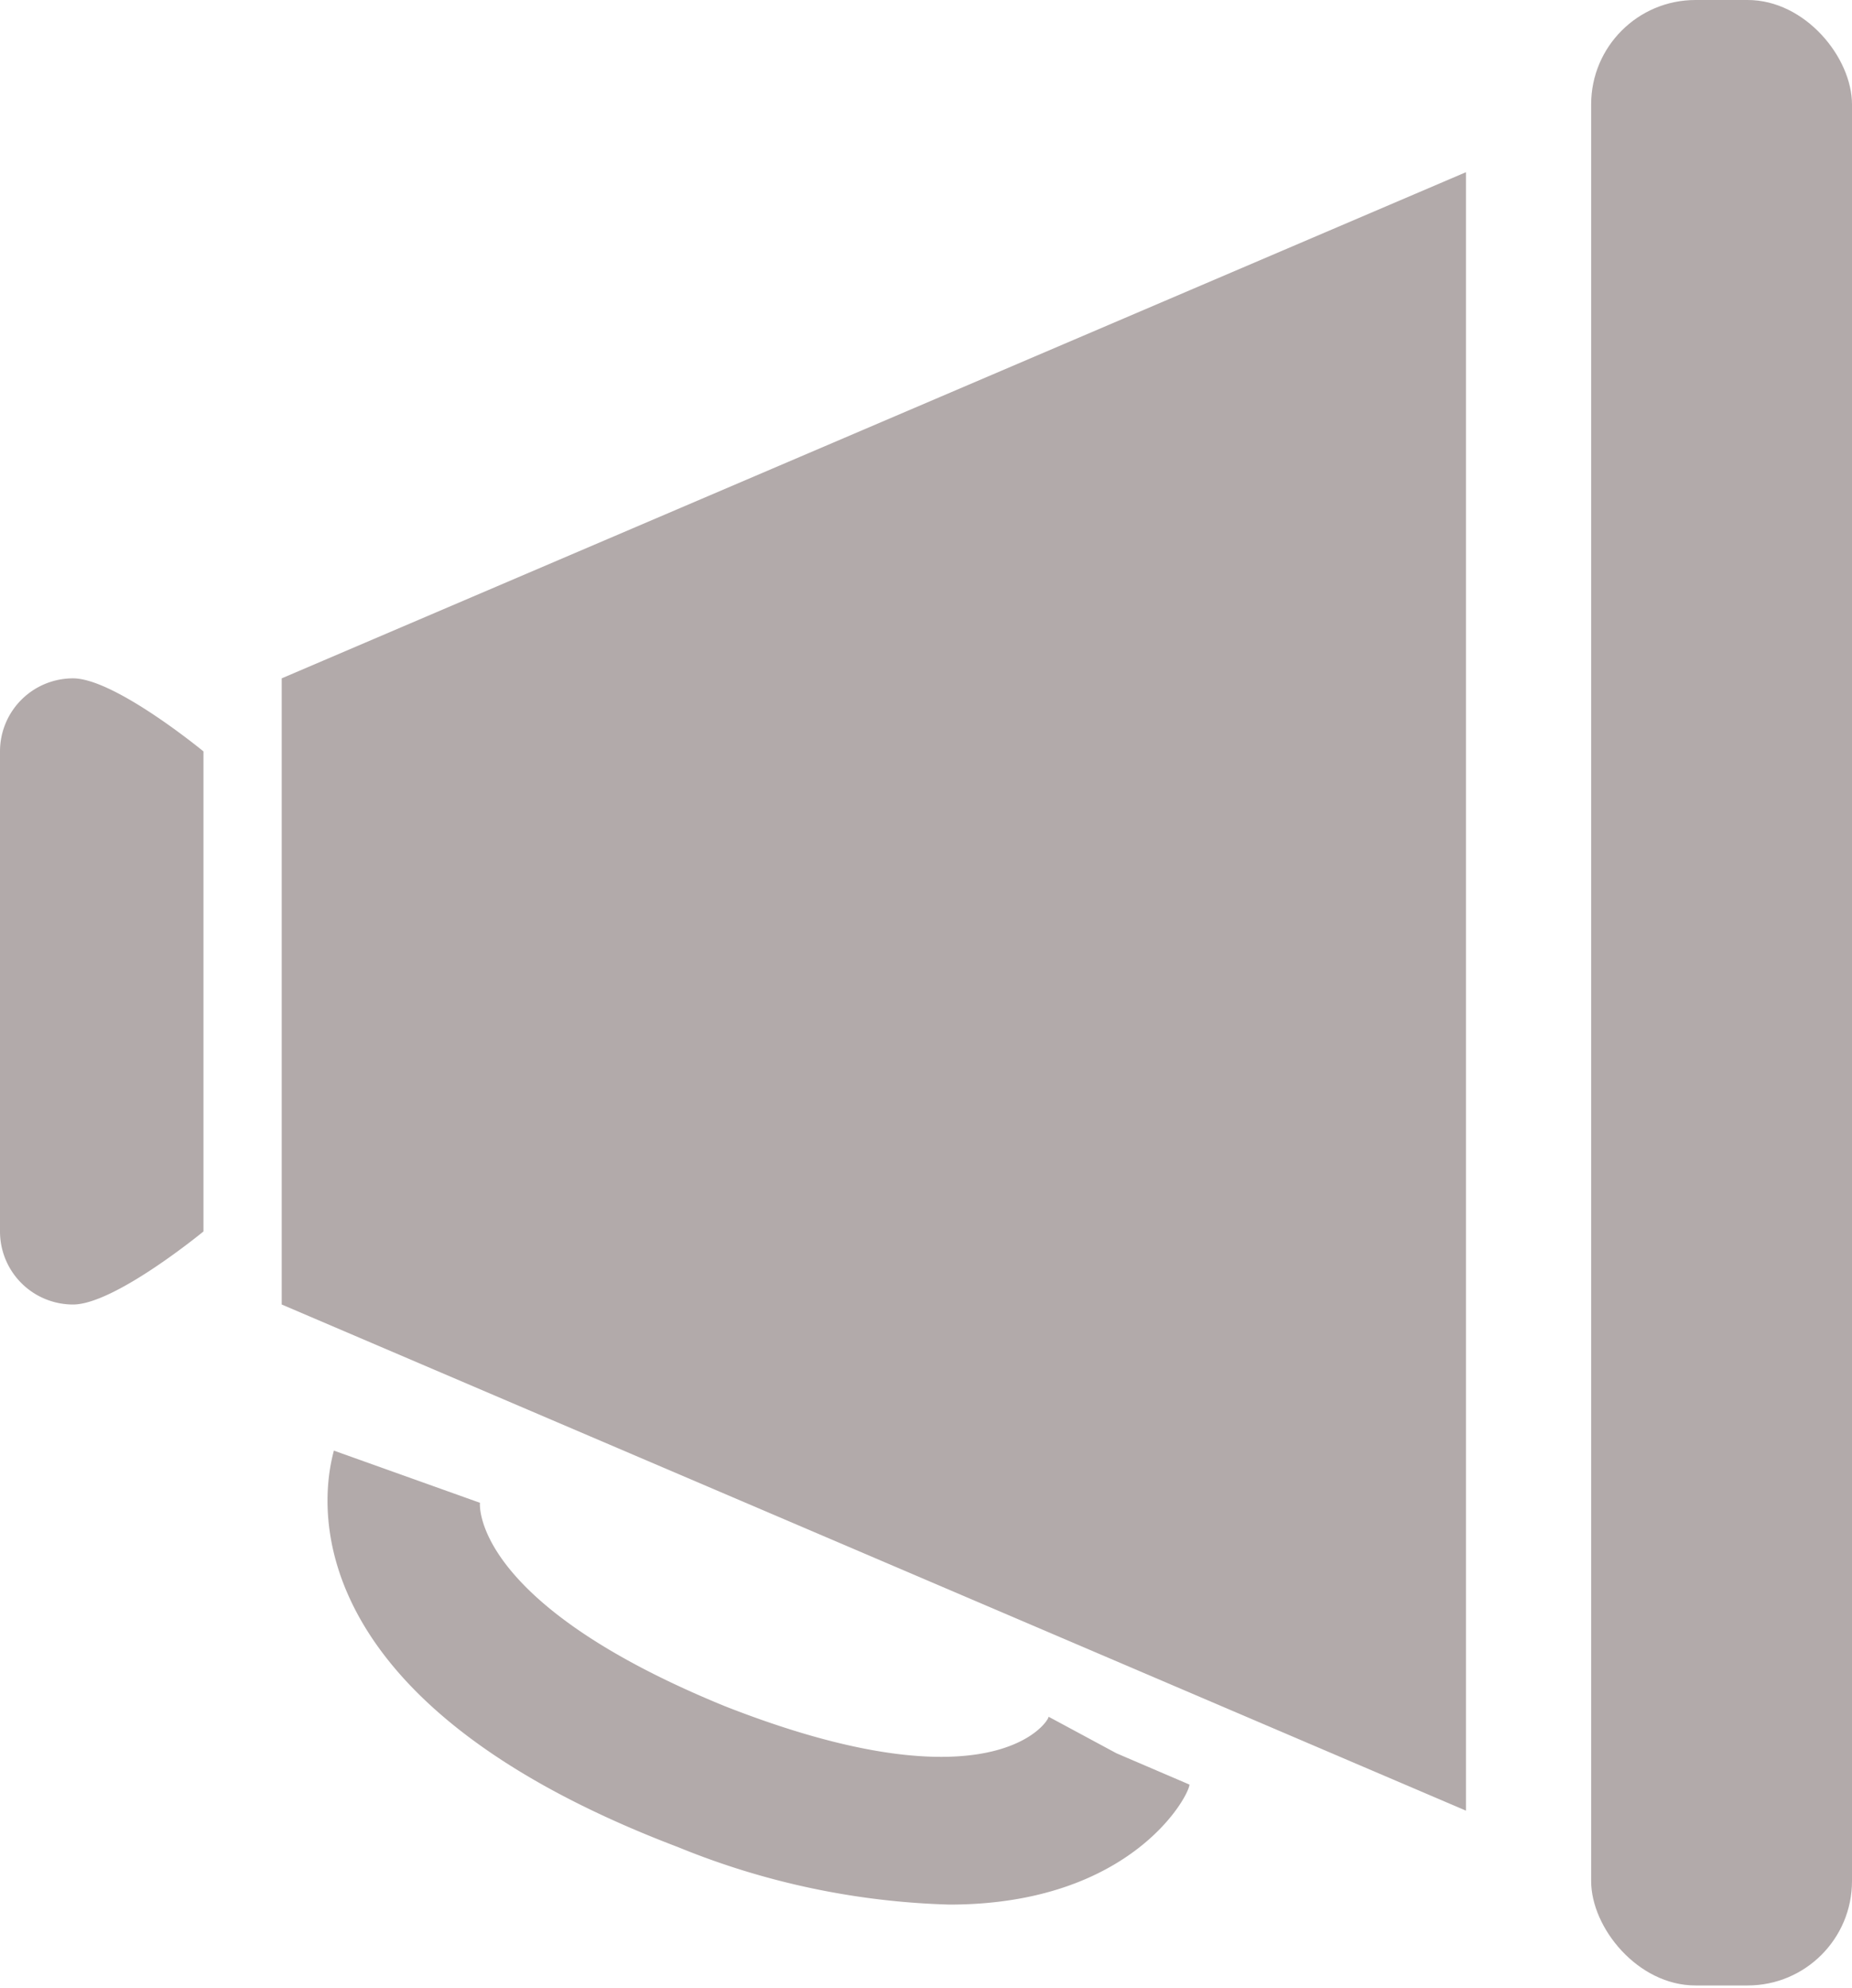
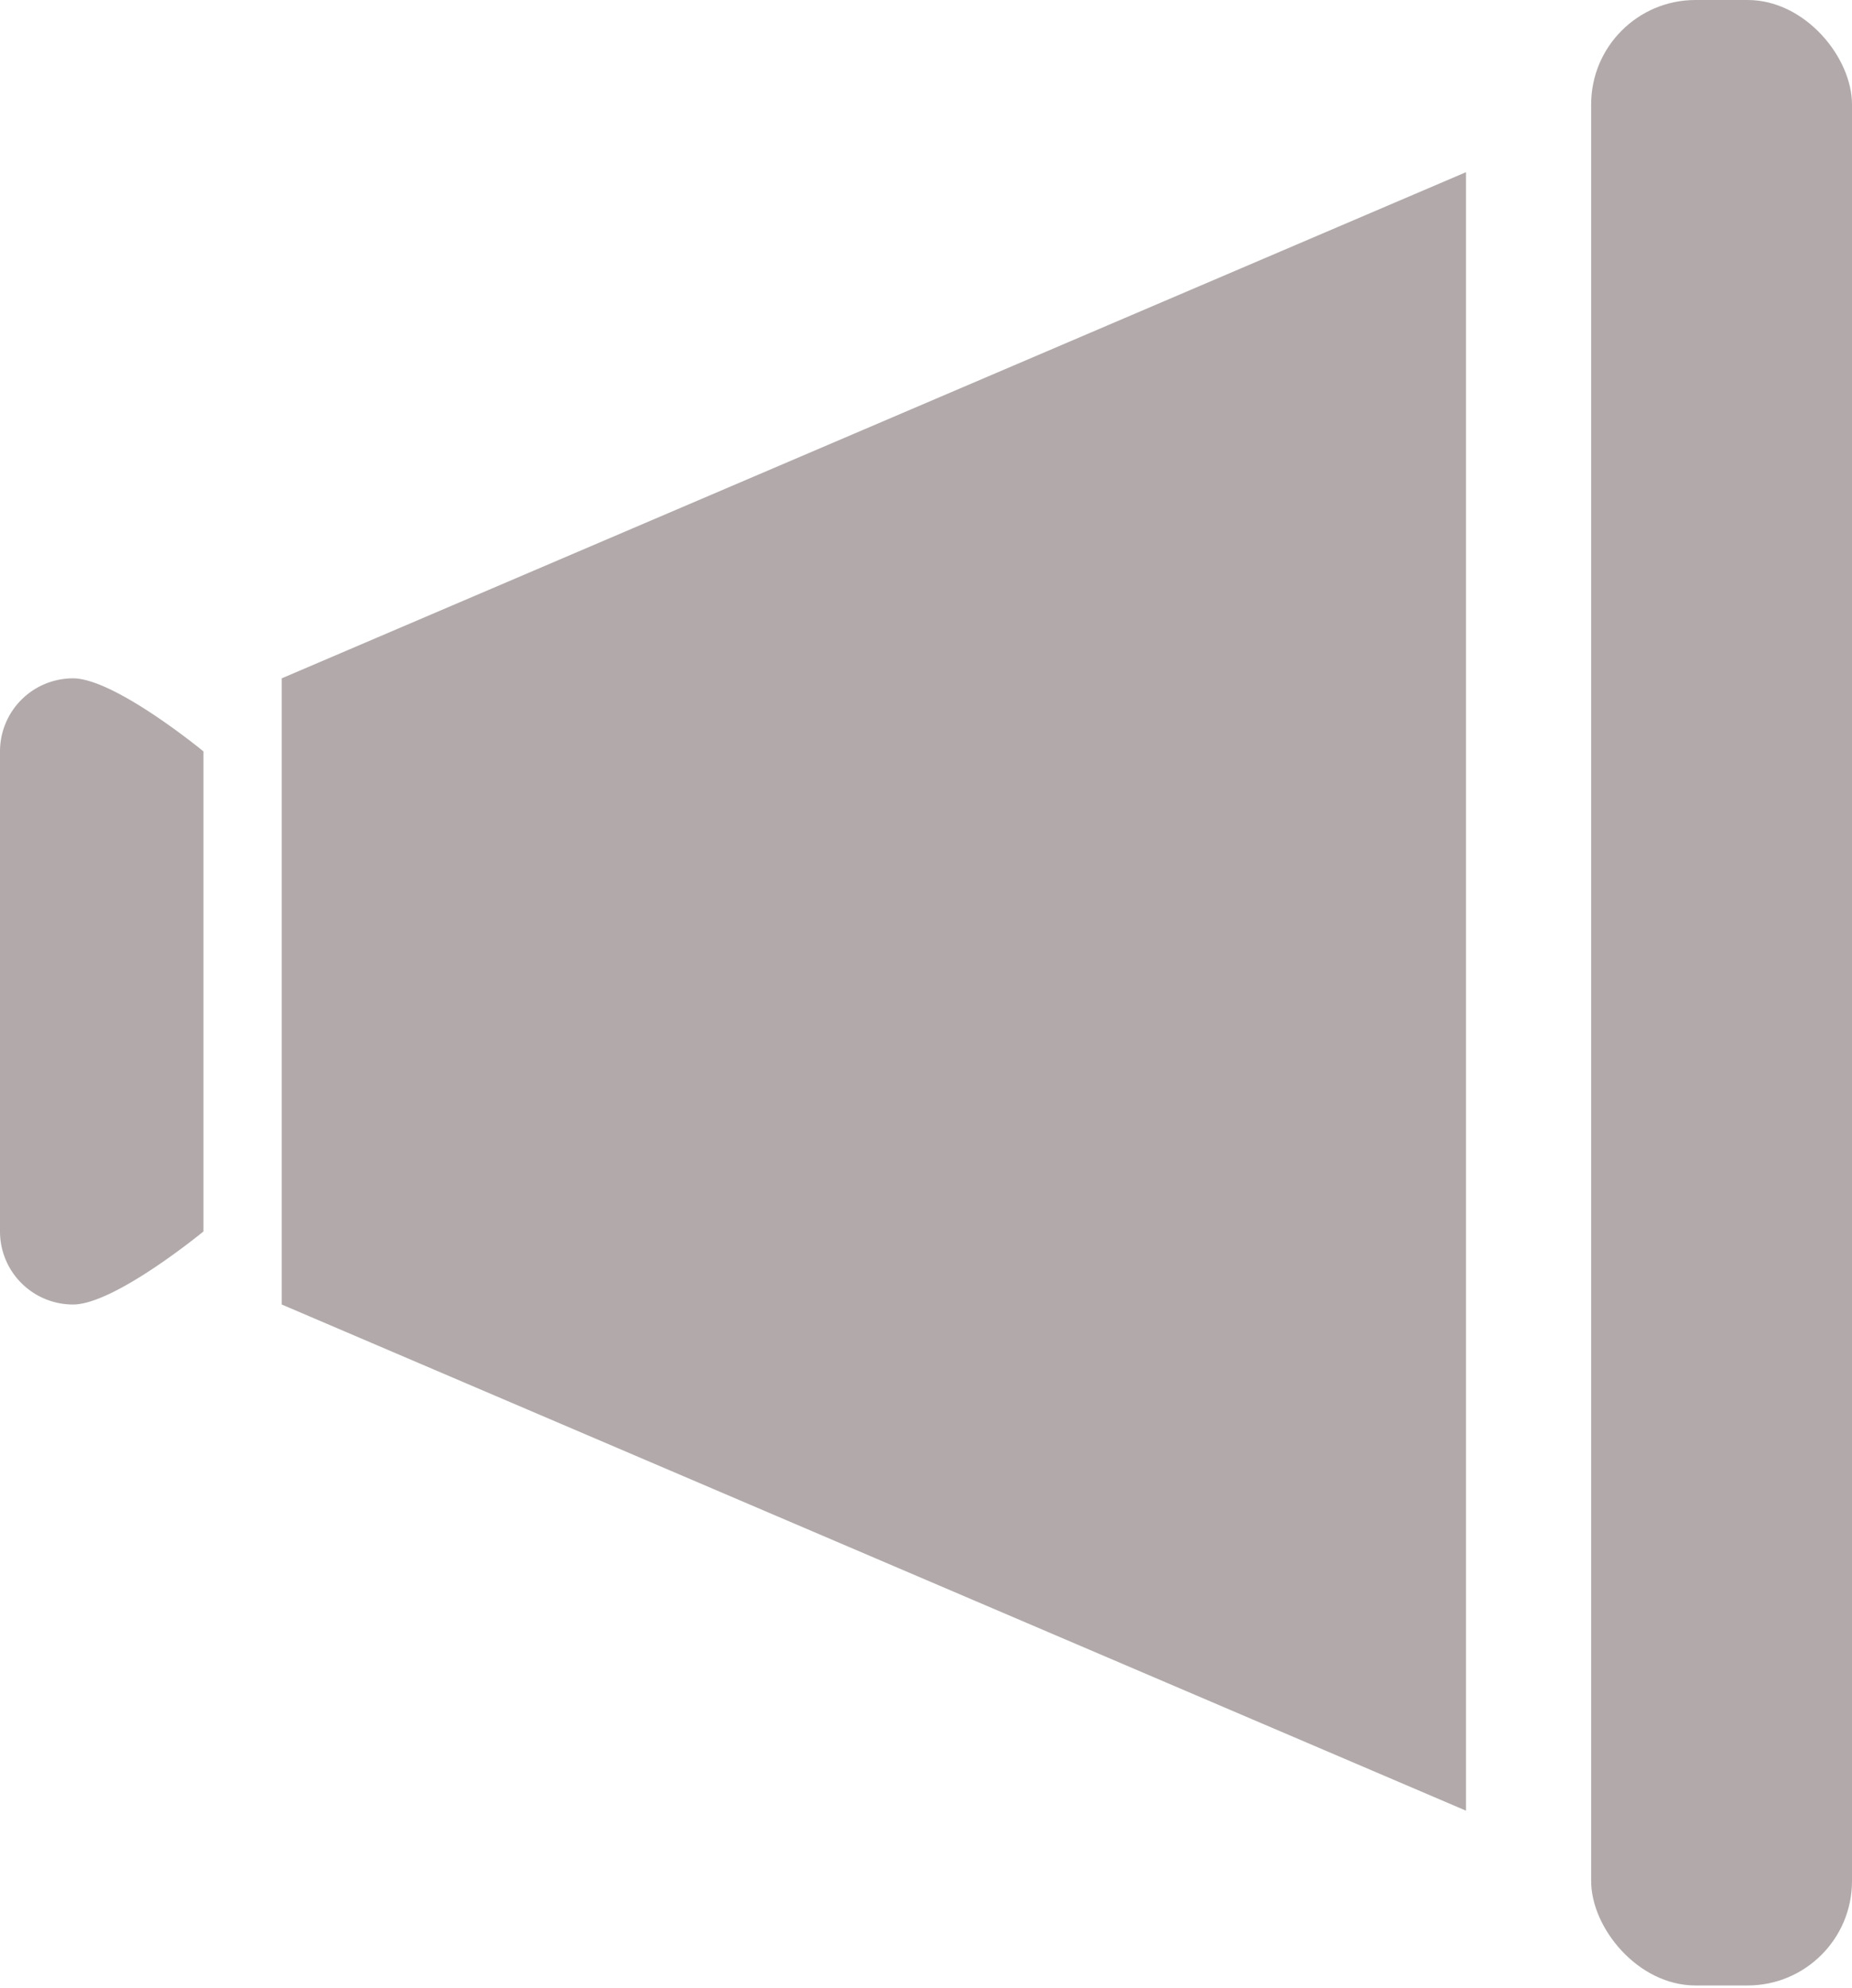
<svg xmlns="http://www.w3.org/2000/svg" viewBox="0 0 35.5 38.1">
  <title>latest</title>
  <rect x="30.5" width="5" height="38.05" rx="2" ry="2" style="fill:#b2aaaa" />
  <polygon points="28.1 3.3 28.1 34.7 5.4 25 5.4 13 28.1 3.3" style="fill:#b2aaaa" />
-   <path d="M26.1,41.1A14.8,14.8,0,0,1,20.9,40h0c-7.9-3-6.7-7.2-6.6-7.6l2.8,1h0s-0.2,1.9,4.7,3.9h0c5.1,2,6.2.3,6.2,0.2l1.3,0.7,1.4,0.6C30.7,39,29.6,41.1,26.1,41.1Z" transform="translate(-7.9 -4.6)" style="fill:#b2aaaa" />
  <path d="M9.3,29.6h0c0.8,0,2.5-1.4,2.5-1.4V19s-1.7-1.4-2.5-1.4h0A1.4,1.4,0,0,0,7.9,19v9.2A1.4,1.4,0,0,0,9.3,29.6Z" transform="translate(-7.9 -4.6)" style="fill:#b2aaaa" />
</svg>